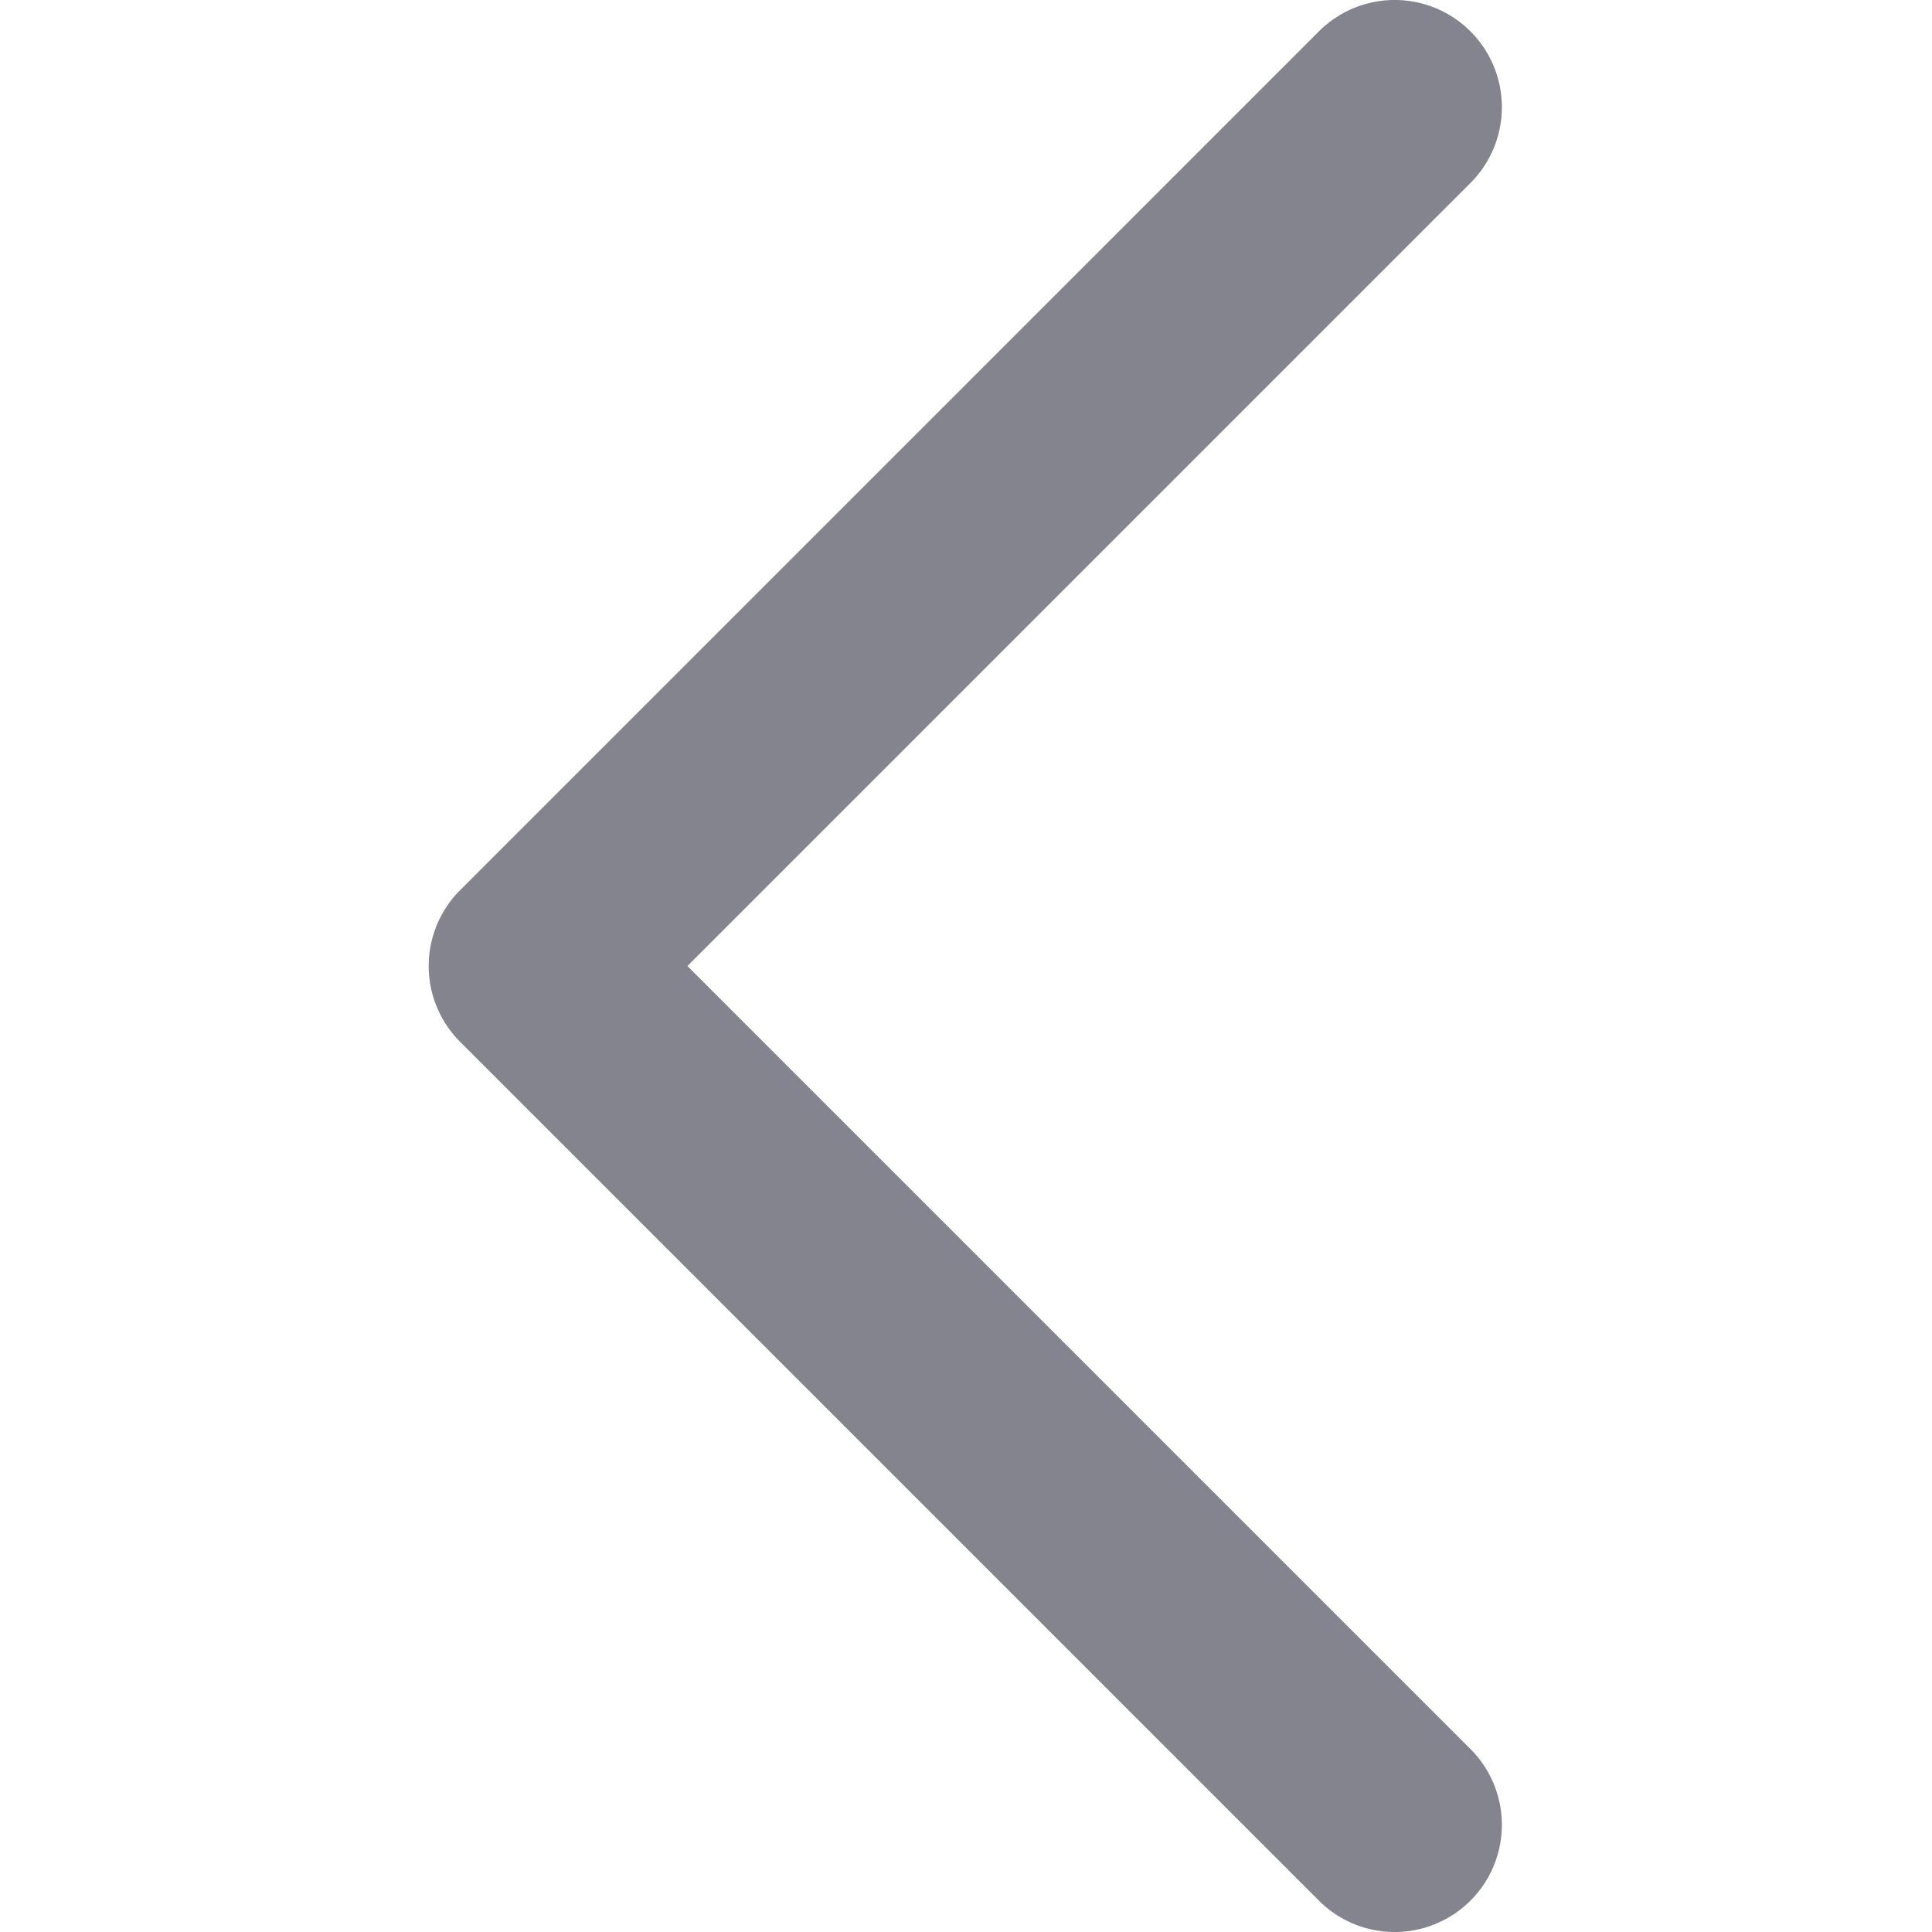
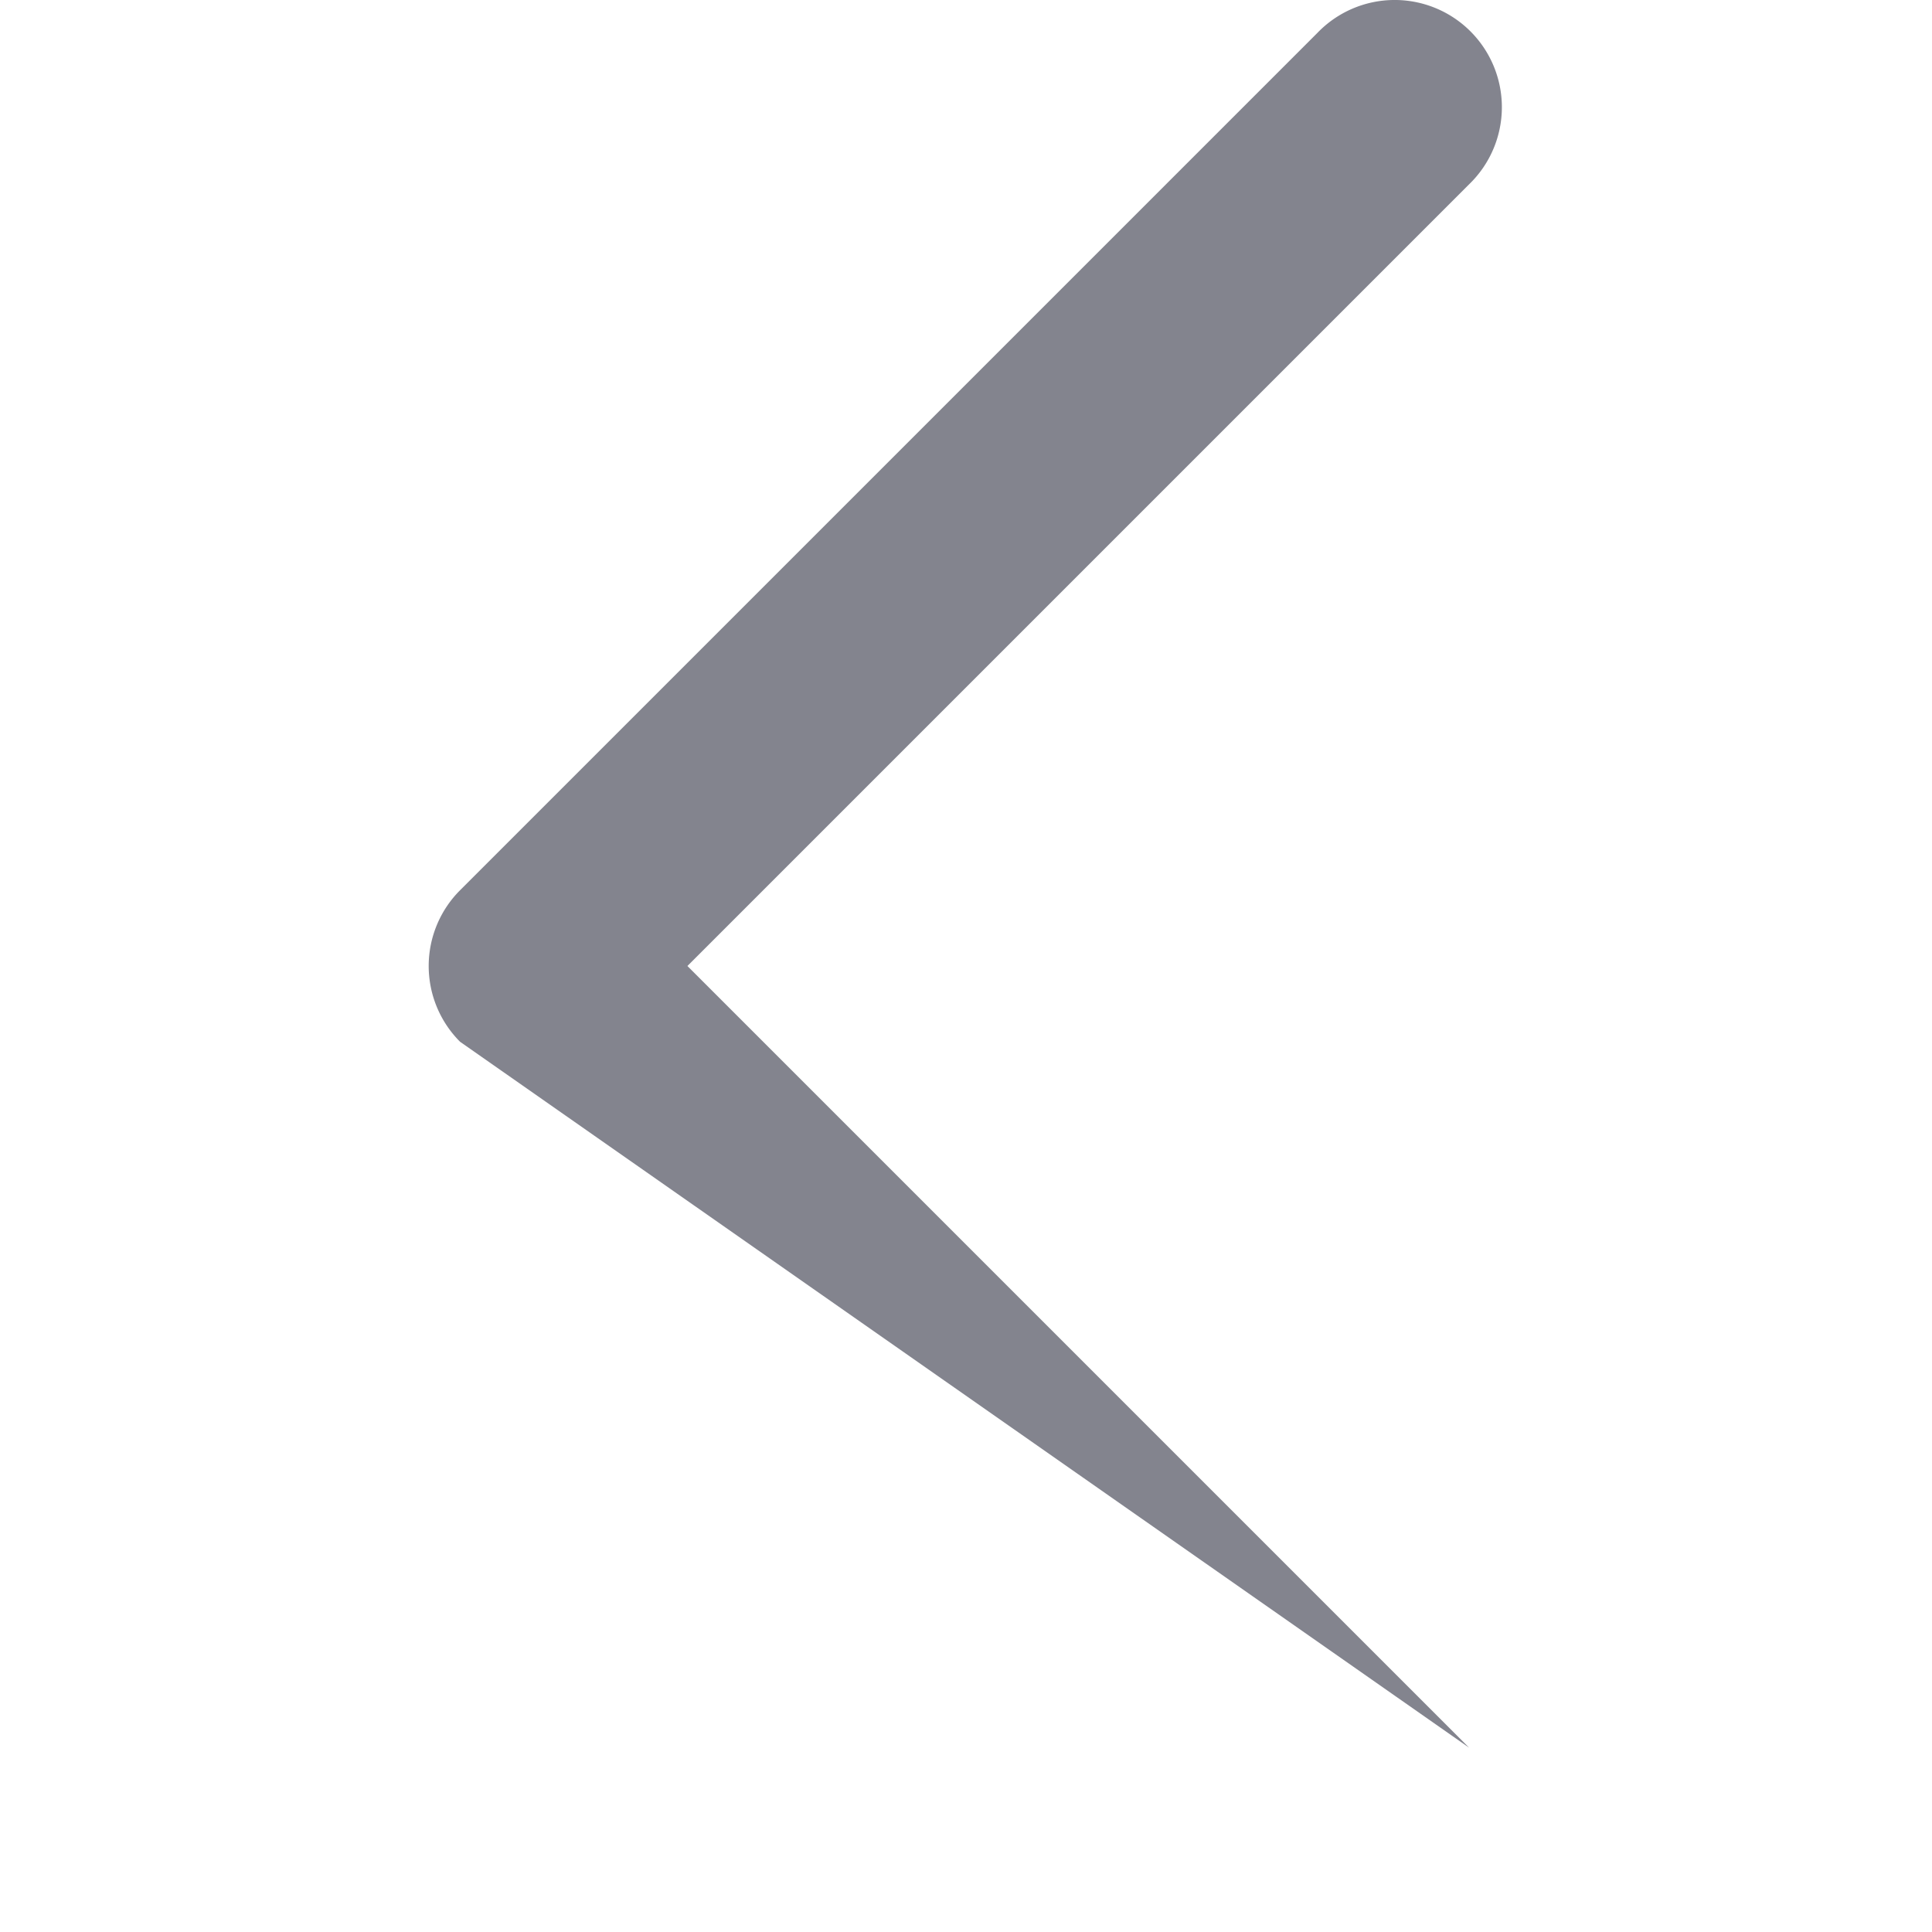
<svg xmlns="http://www.w3.org/2000/svg" t="1740477714826" class="icon" viewBox="0 0 1024 1024" version="1.1" p-id="1110" fill="#83848e" width="200" height="200">
-   <path d="M778.671 926.323a56.811 56.811 0 1 1-80.33 80.331L243.85 552.165a56.811 56.811 0 0 1 0-80.33l454.49-454.49a56.811 56.811 0 1 1 80.33 80.331L364.348 512 778.67 926.323z" p-id="1111" />
+   <path d="M778.671 926.323L243.85 552.165a56.811 56.811 0 0 1 0-80.33l454.49-454.49a56.811 56.811 0 1 1 80.33 80.331L364.348 512 778.67 926.323z" p-id="1111" />
</svg>